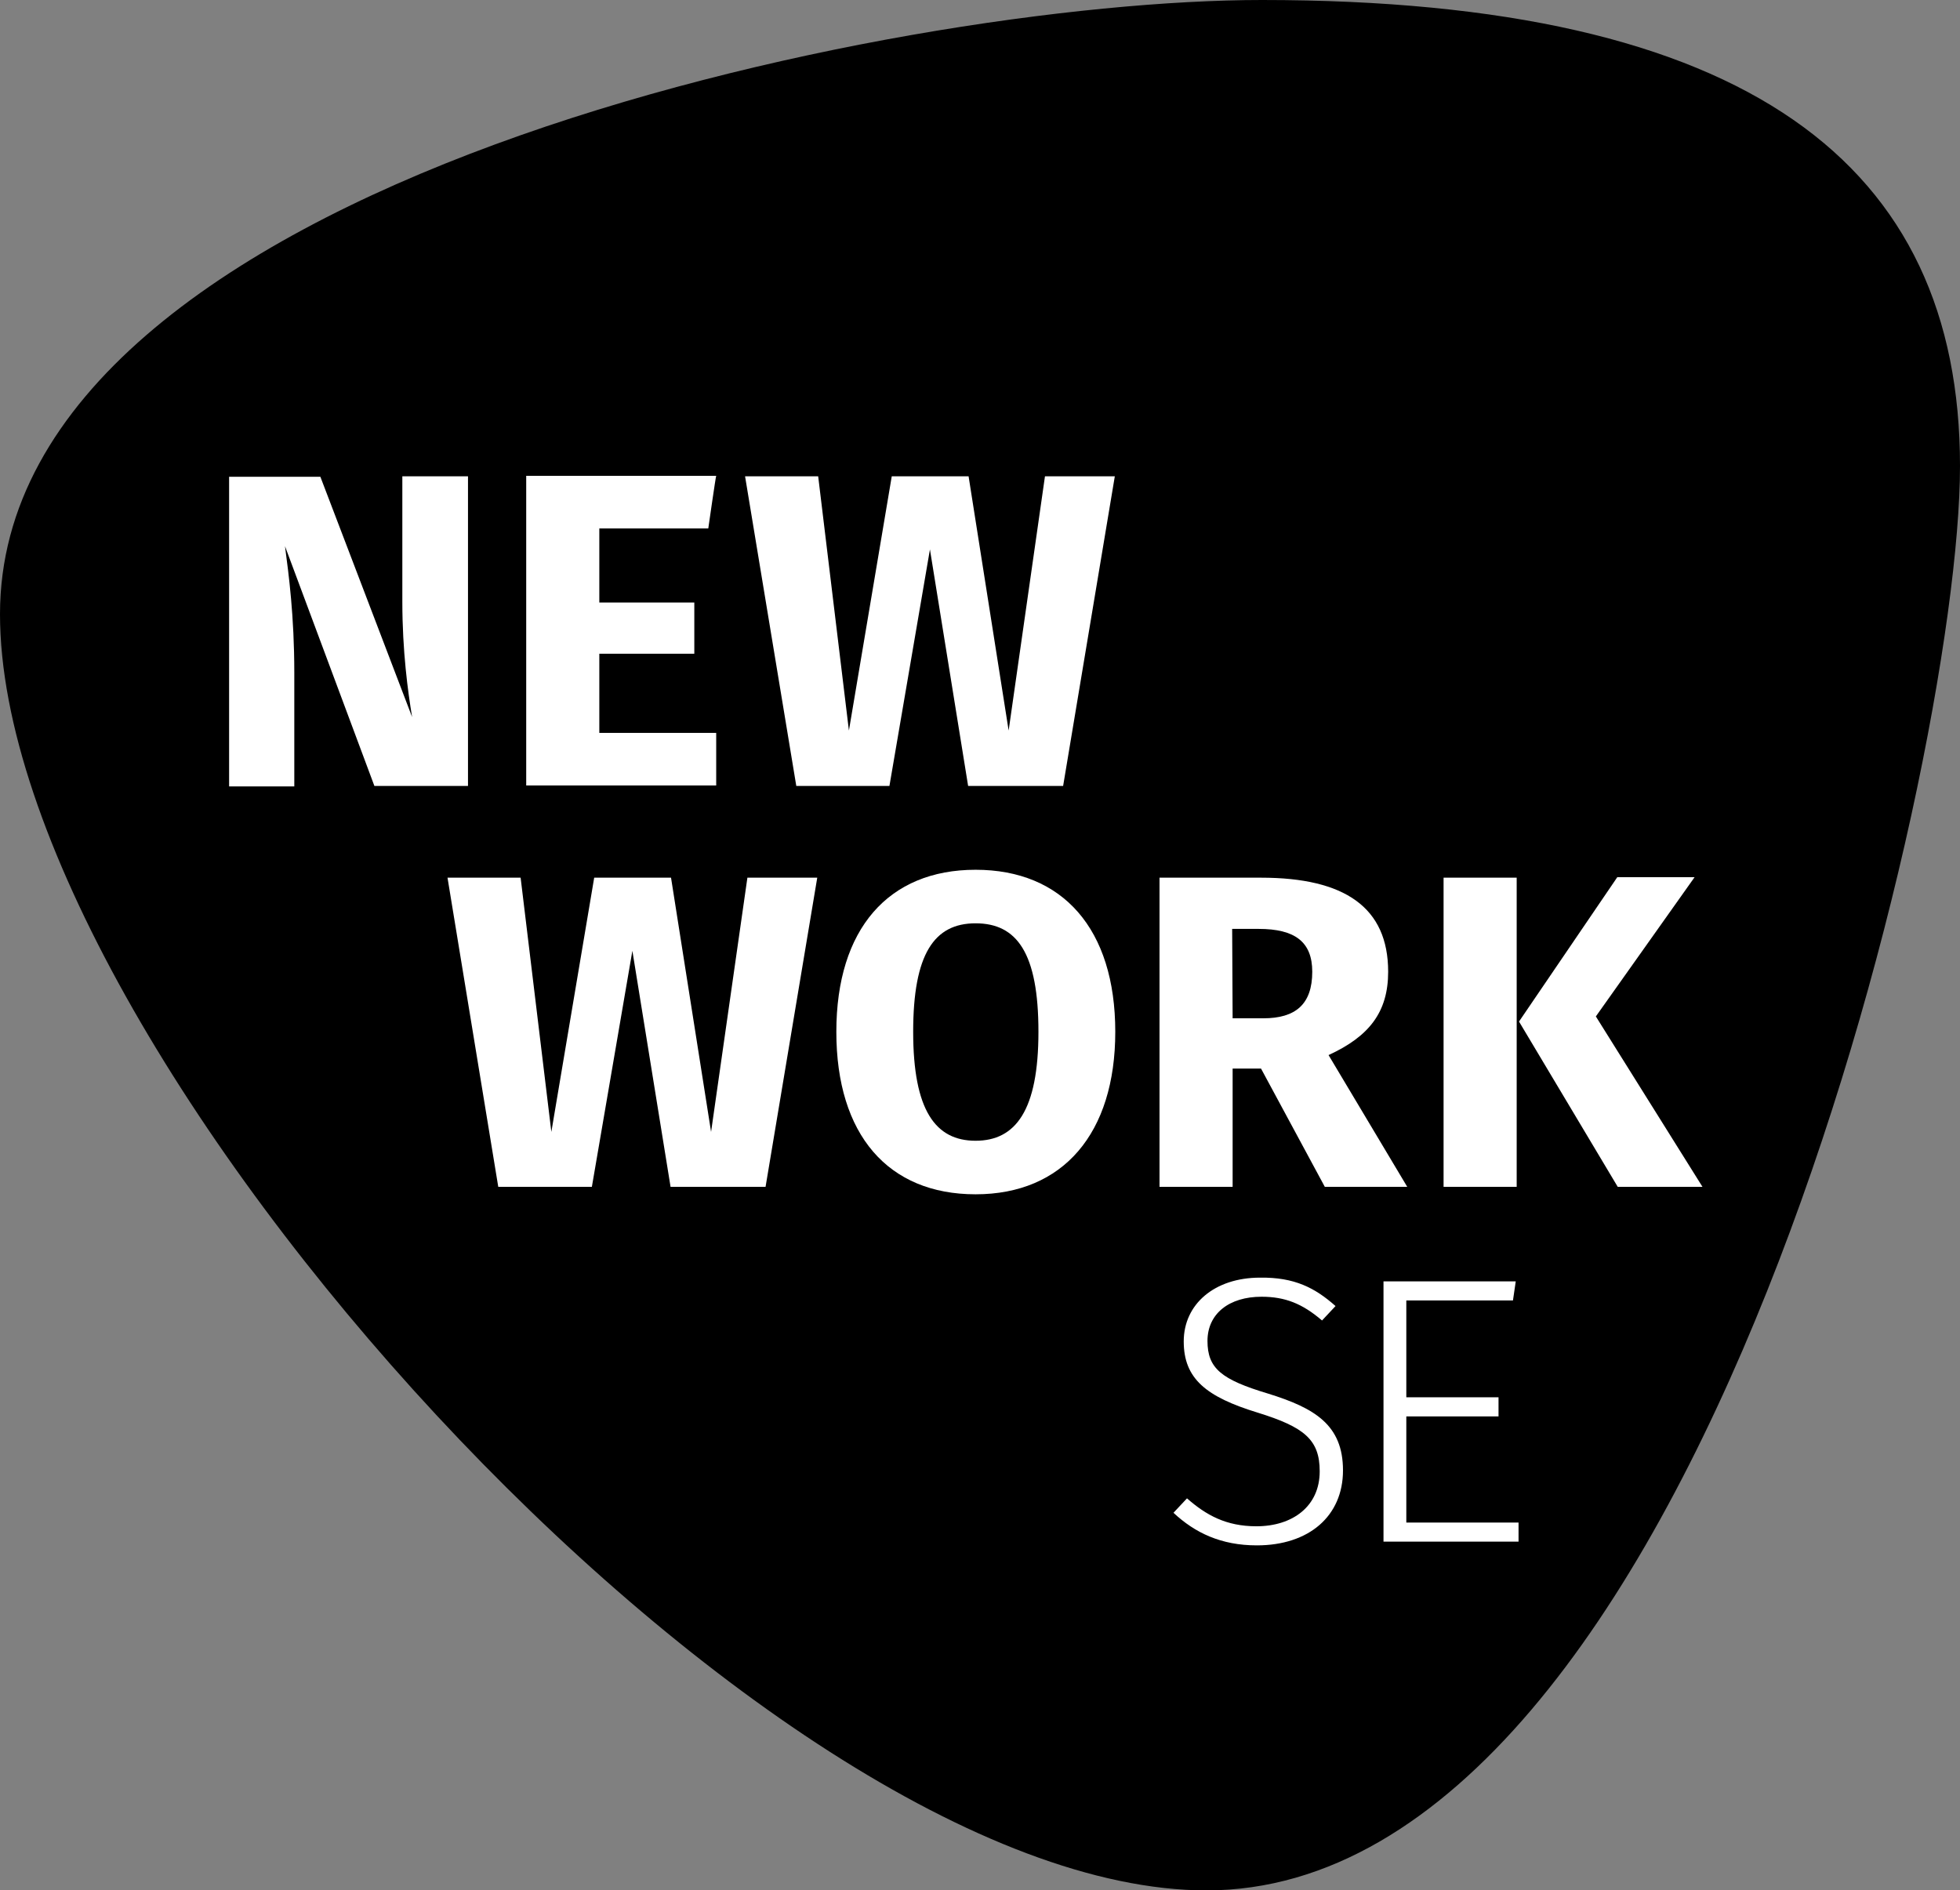
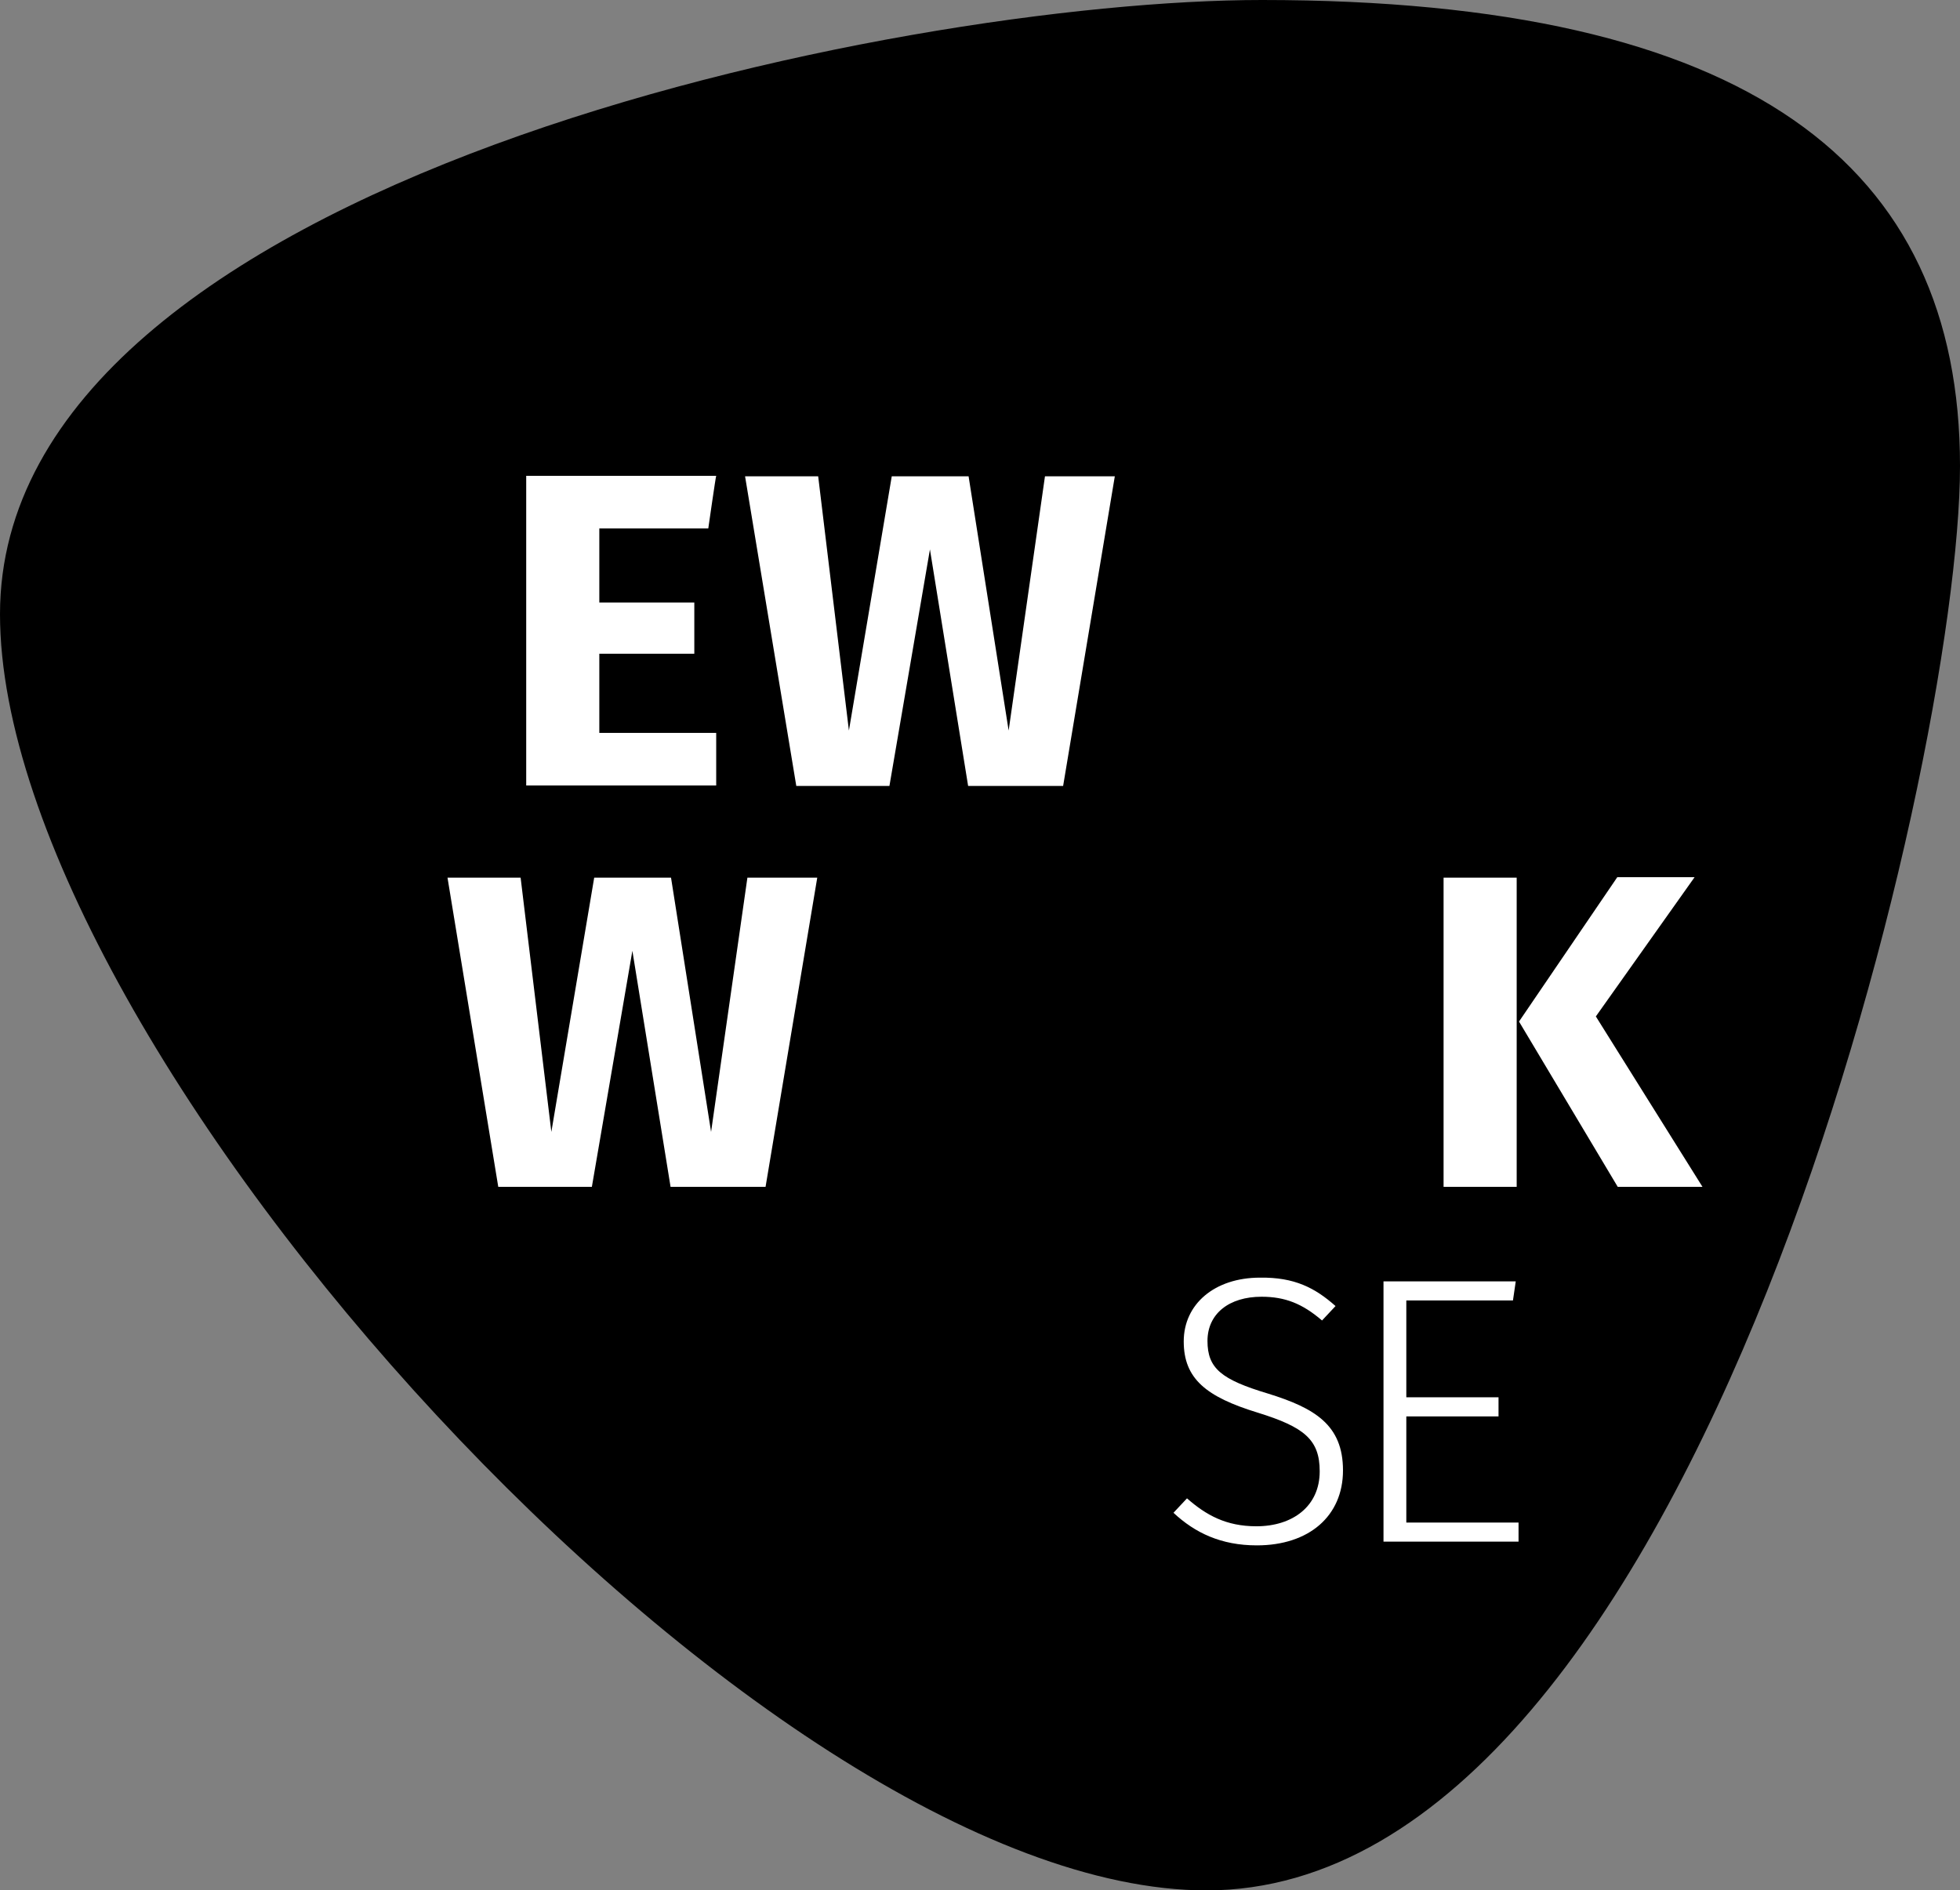
<svg xmlns="http://www.w3.org/2000/svg" version="1.1" id="Capa_1" x="0px" y="0px" viewBox="0 0 420.9 406" style="enable-background:new 0 0 420.9 406;" xml:space="preserve">
  <rect x="0" y="0" width="420.9" height="406" fill="#808080" stroke="none" />
  <style type="text/css"> .st0{fill:#FFFFFF;} </style>
  <path d="M271,0c104.5,0,149.9,35.3,149.9,100.1S364.3,406,259.1,406C163.4,406,0,225,0,131.9S193,0,271,0z" />
  <g>
    <path class="st0" d="M286.8,280.5l-2.9,3.1c-4.2-3.6-7.9-5.1-13-5.1c-6.9,0-11.6,3.6-11.6,9.5s3,8.3,13,11.3 c10,3.1,16.1,6.7,16.1,16.5s-7.3,16.1-18.5,16.1c-7.7,0-13.3-2.7-17.9-7l2.9-3.1c4.1,3.6,8.4,6,14.9,6c7.8,0,13.6-4.3,13.6-11.8 c0-6.8-3.3-9.5-13.3-12.6c-11.1-3.4-15.9-7.3-15.9-15.3s6.6-13.7,16.4-13.7C278,274.3,282.4,276.6,286.8,280.5L286.8,280.5z" />
    <path class="st0" d="M324.9,279.3H302v20.8h19.8v4.1H302V327h24.1v4.1h-29v-55.9h28.4L324.9,279.3L324.9,279.3z" />
  </g>
  <g>
-     <path class="st0" d="M100.5,168.8H80.4l-19.2-51.5c0.8,6.1,2,14.9,2,27.2v24.4h-14v-66.5h19.6l19.7,51.6 c-0.9-5.4-2.1-14.1-2.1-24.8v-26.9h14.1L100.5,168.8L100.5,168.8z" />
    <path class="st0" d="M152.1,113.5h-23.4v15.9h20.4v11h-20.4v17h25.1v11.3h-40.8v-66.5h40.8C153.7,102.3,152.1,113.5,152.1,113.5z" />
    <path class="st0" d="M228.3,168.8h-20.4l-8.2-50.8l-8.7,50.8h-20L160,102.3h15.7l6.6,54.6l9.2-54.6H208l8.6,54.6l7.8-54.6h15 L228.3,168.8L228.3,168.8z" />
  </g>
  <g>
    <path class="st0" d="M164.4,254.9h-20.4l-8.2-50.7l-8.7,50.7H107l-10.9-66.4h15.7l6.6,54.6l9.2-54.6h16.5l8.6,54.6l7.8-54.6h15 L164.4,254.9L164.4,254.9z" />
-     <path class="st0" d="M239.5,221.6c0,21.8-11.2,34.9-30,34.9s-29.9-12.8-29.9-34.9s11.2-34.8,29.9-34.8S239.5,199.5,239.5,221.6z M196.1,221.6c0,16.9,4.8,23.4,13.4,23.4s13.5-6.5,13.5-23.4s-4.6-23.3-13.5-23.3S196.1,204.9,196.1,221.6z" />
-     <path class="st0" d="M270.8,229.5h-6.1v25.4h-15.7v-66.4h21.8c18,0,27.3,6.4,27.3,20.2c0,8.7-4.1,13.9-12.8,17.9l16.9,28.3h-17.7 L270.8,229.5L270.8,229.5z M264.7,218.7h6.6c6.9,0,10.5-3,10.5-10c0-6.4-3.7-9.2-11.5-9.2h-5.7L264.7,218.7L264.7,218.7z" />
    <path class="st0" d="M325.8,254.9H310v-66.4h15.7V254.9z M342.7,218.3l22.9,36.6h-18.2l-21.2-35.5l21.1-31h16.6L342.7,218.3 L342.7,218.3z" />
  </g>
</svg>